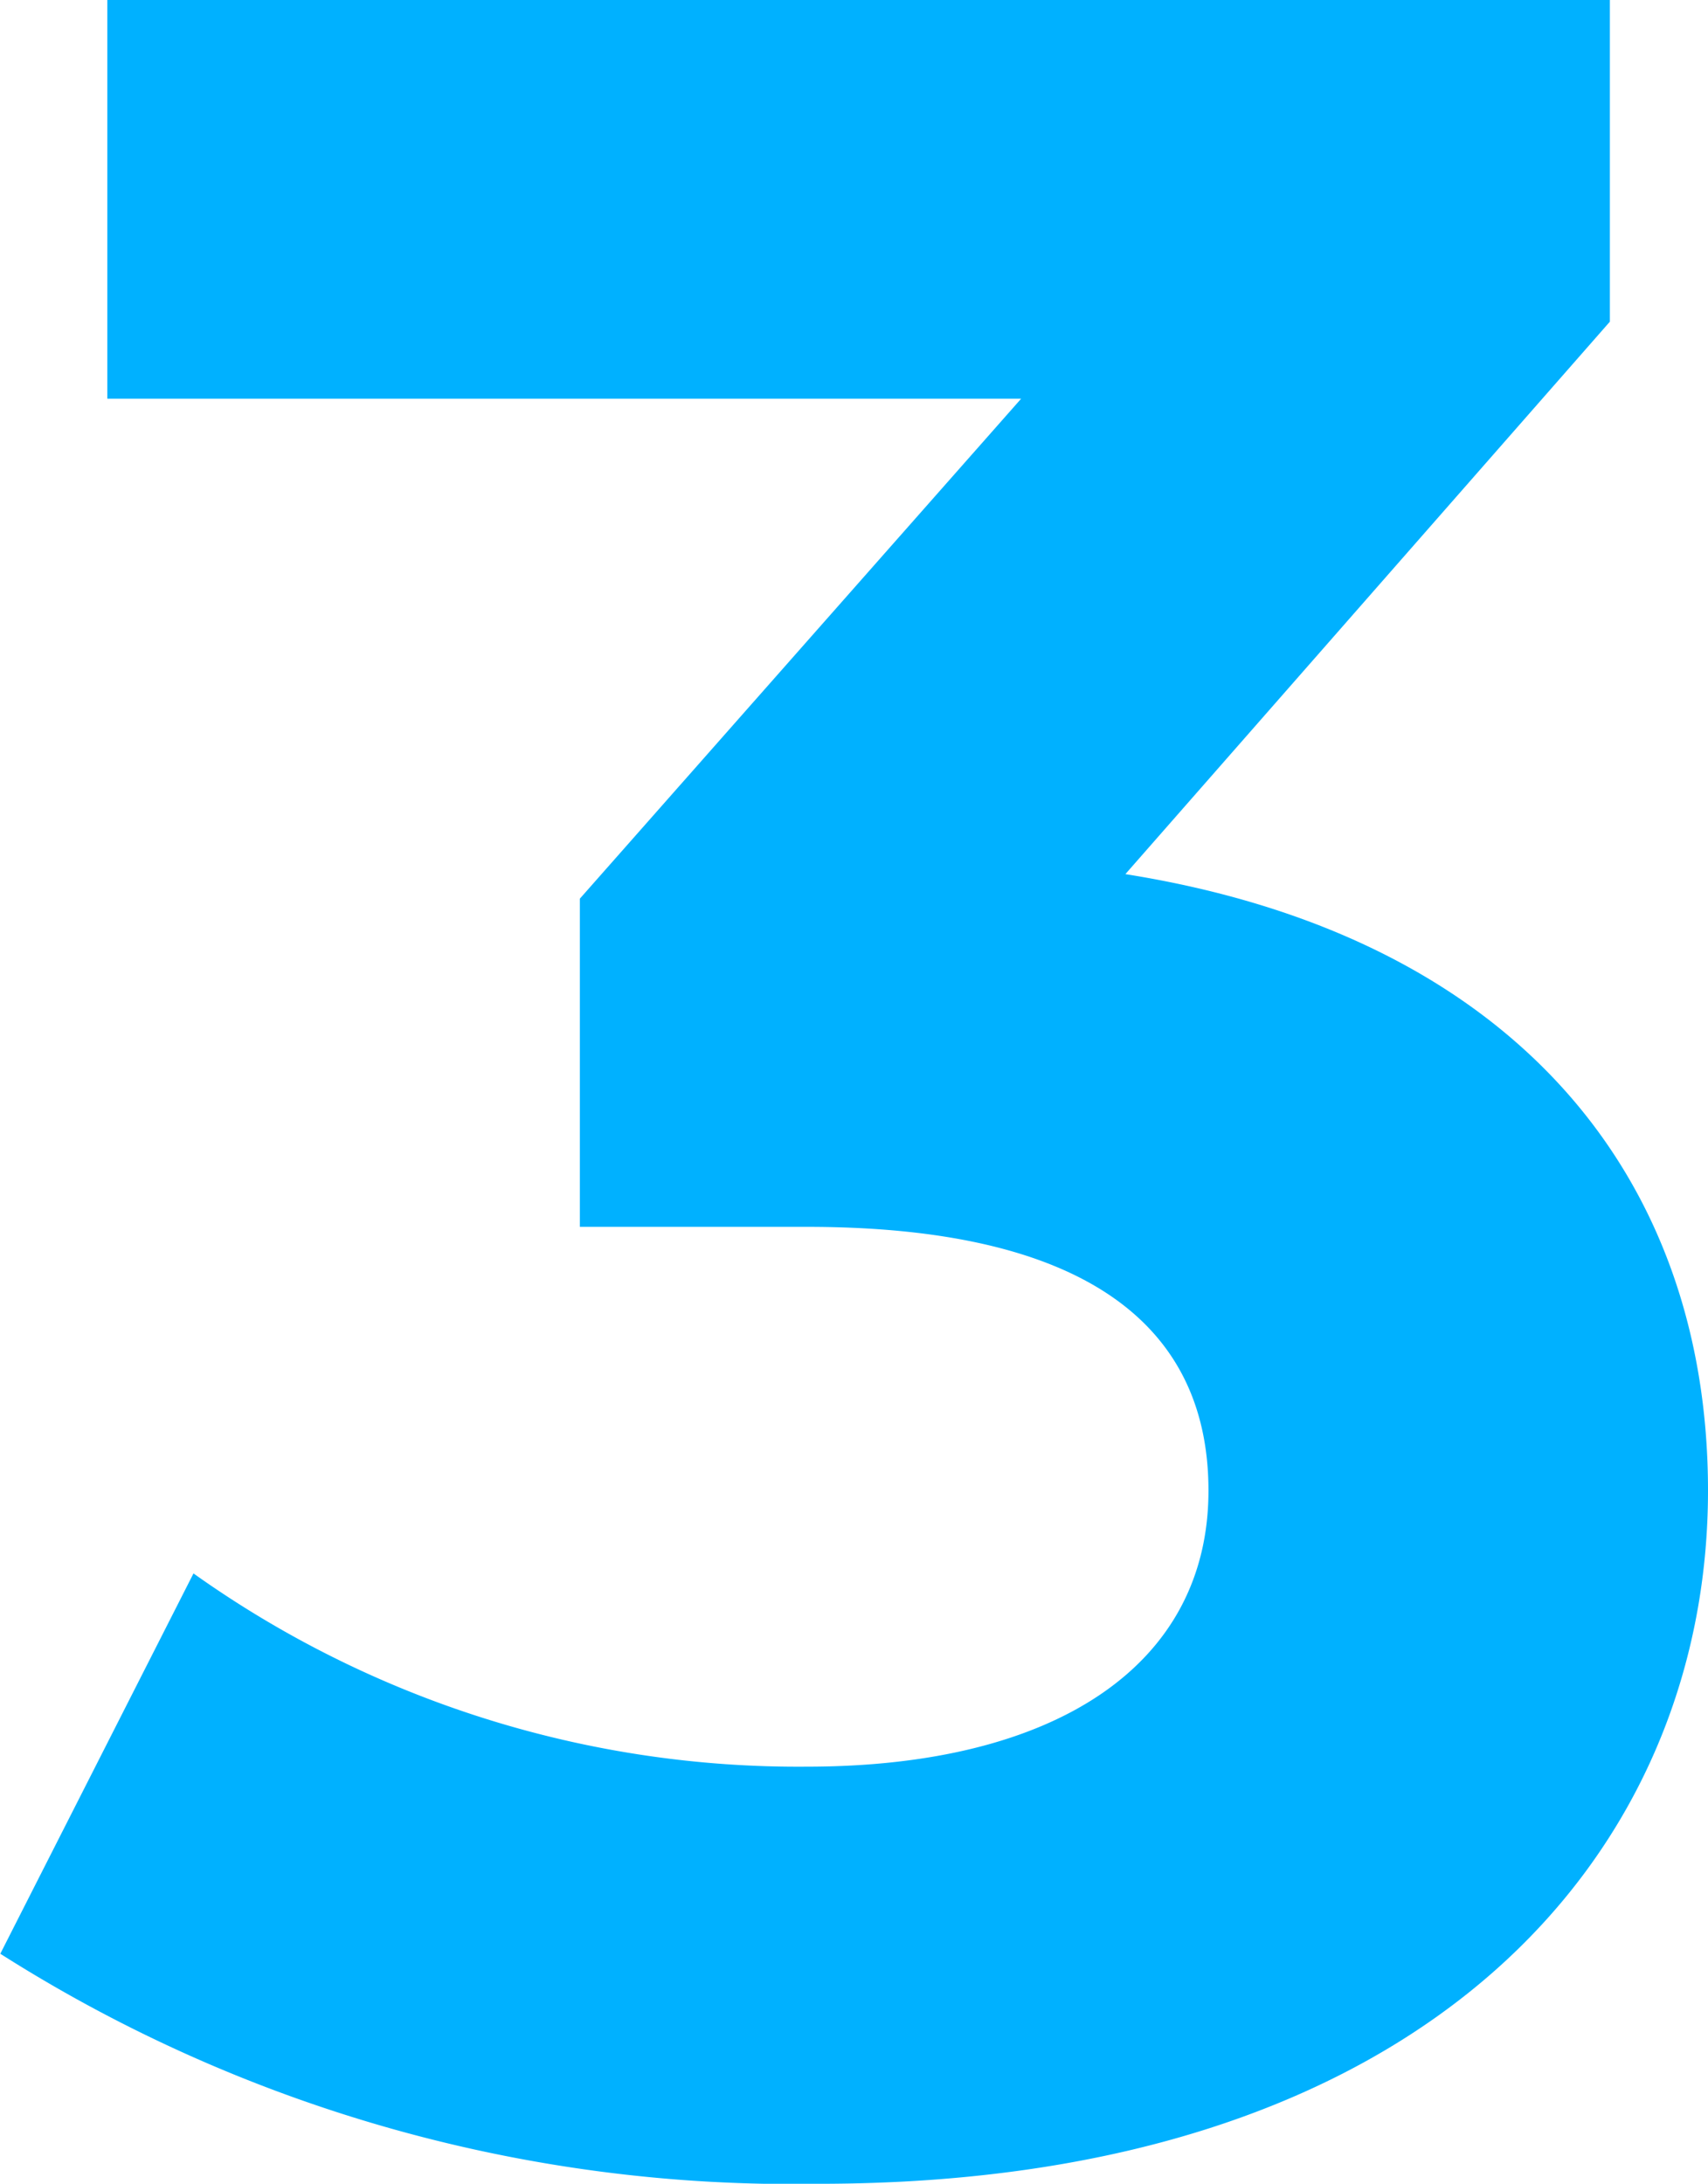
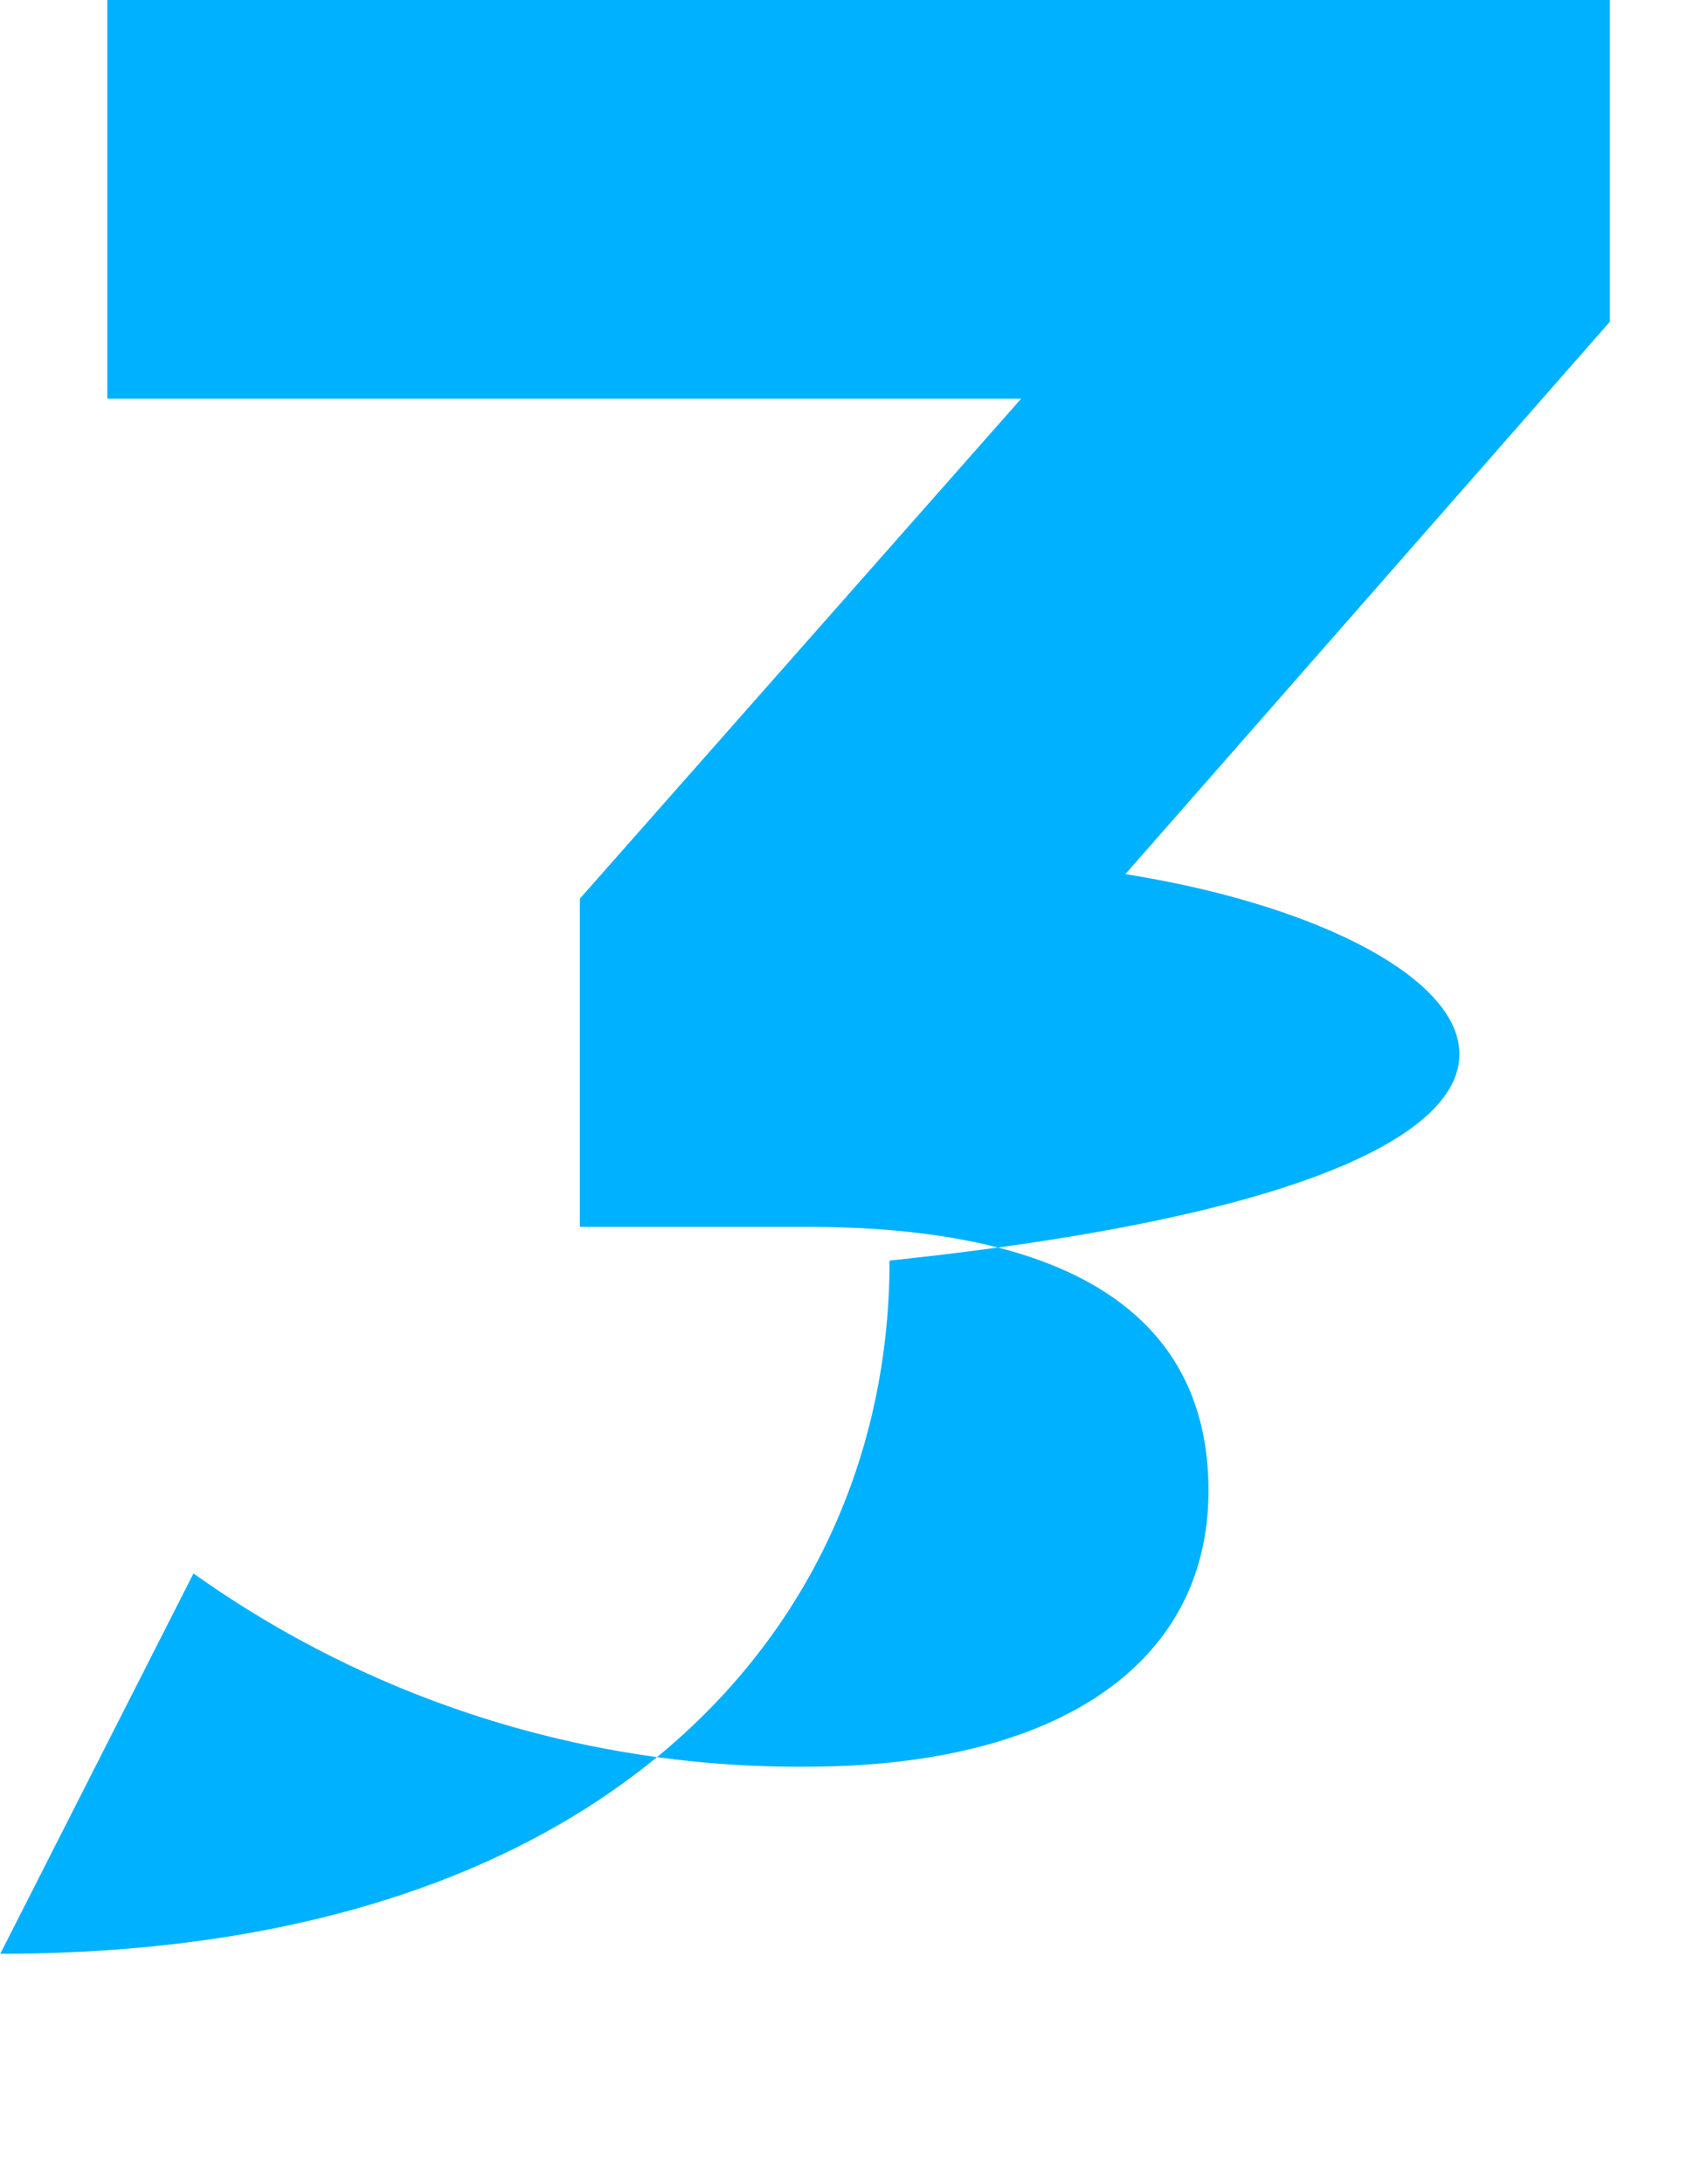
<svg xmlns="http://www.w3.org/2000/svg" width="22.837" height="29.192" viewBox="0 0 22.837 29.192">
-   <path d="M2.87-17.015,9.348-24.4v-4.3h-20.09v5.33H1.476l-5.9,6.683V-12.3h3.034c3.772,0,5.371,1.353,5.371,3.526,0,2.337-2.05,3.69-5.371,3.69a13.939,13.939,0,0,1-8.2-2.583l-2.583,5.084A19.733,19.733,0,0,0-1.23.492c8.159,0,11.89-4.428,11.89-9.266C10.66-13,8.036-16.195,2.87-17.015Z" transform="translate(12.177 28.7)" fill="#00b1ff" />
+   <path d="M2.87-17.015,9.348-24.4v-4.3h-20.09v5.33H1.476l-5.9,6.683V-12.3h3.034c3.772,0,5.371,1.353,5.371,3.526,0,2.337-2.05,3.69-5.371,3.69a13.939,13.939,0,0,1-8.2-2.583l-2.583,5.084c8.159,0,11.89-4.428,11.89-9.266C10.66-13,8.036-16.195,2.87-17.015Z" transform="translate(12.177 28.7)" fill="#00b1ff" />
</svg>